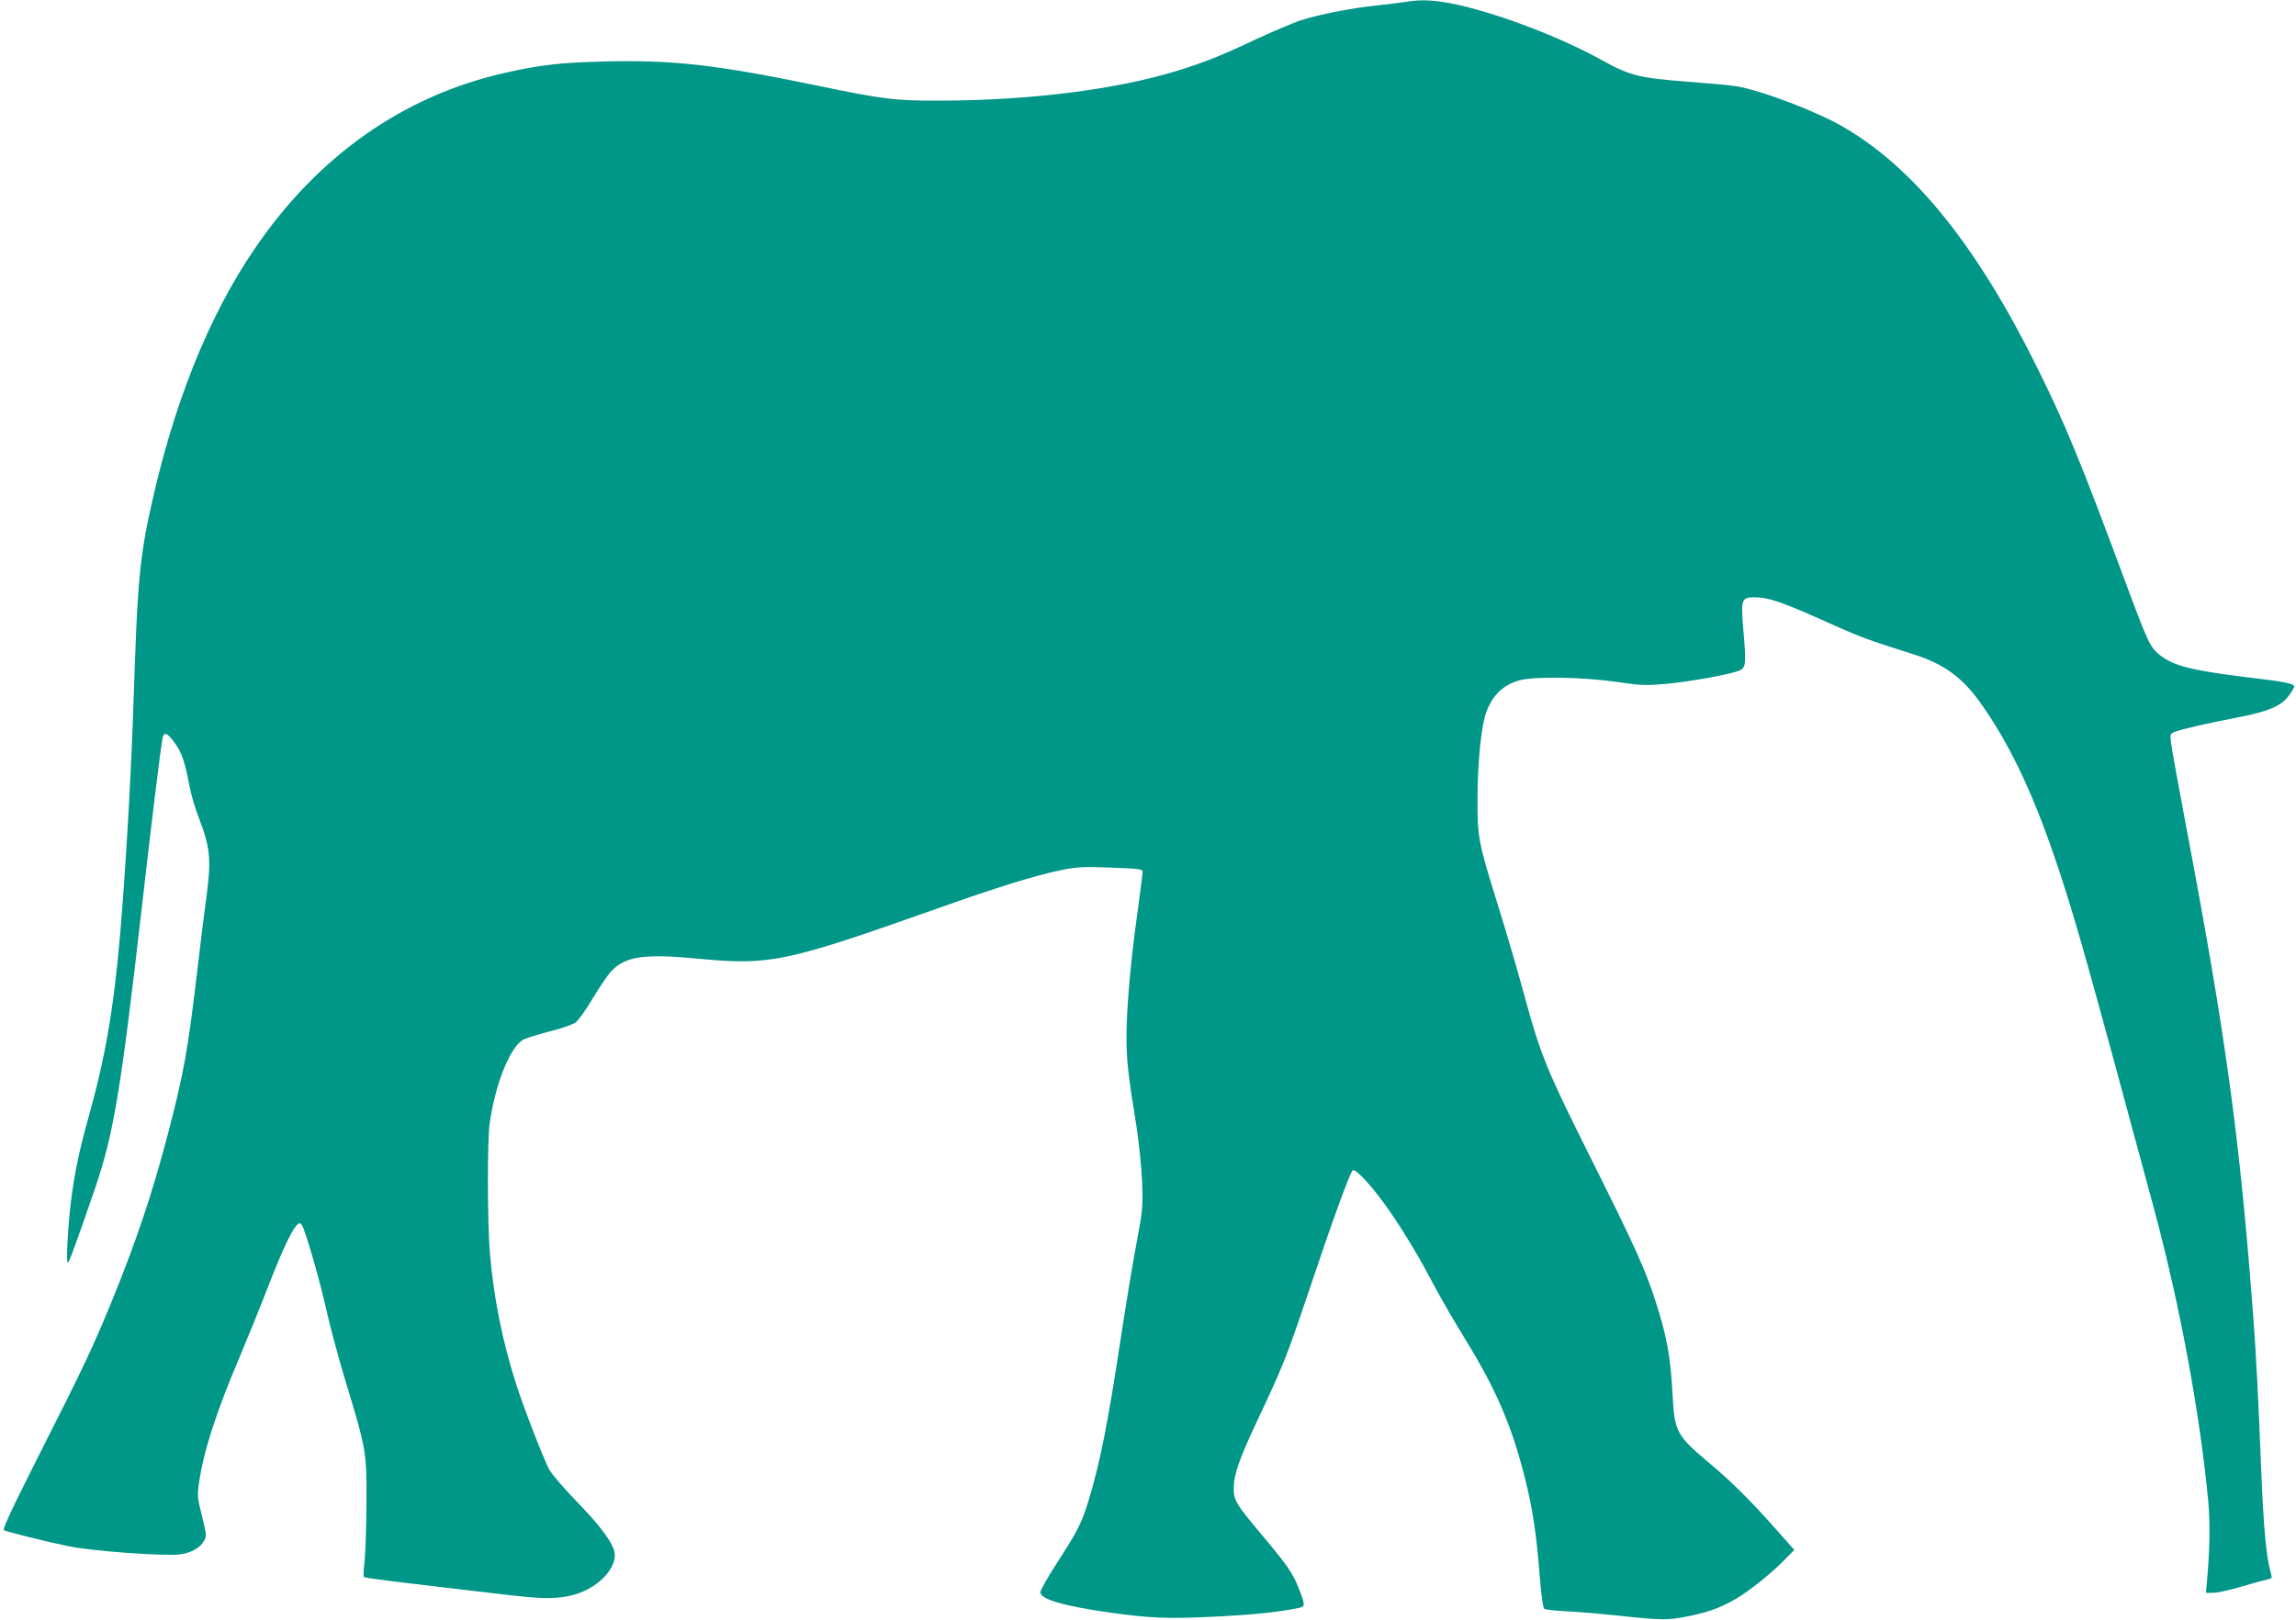
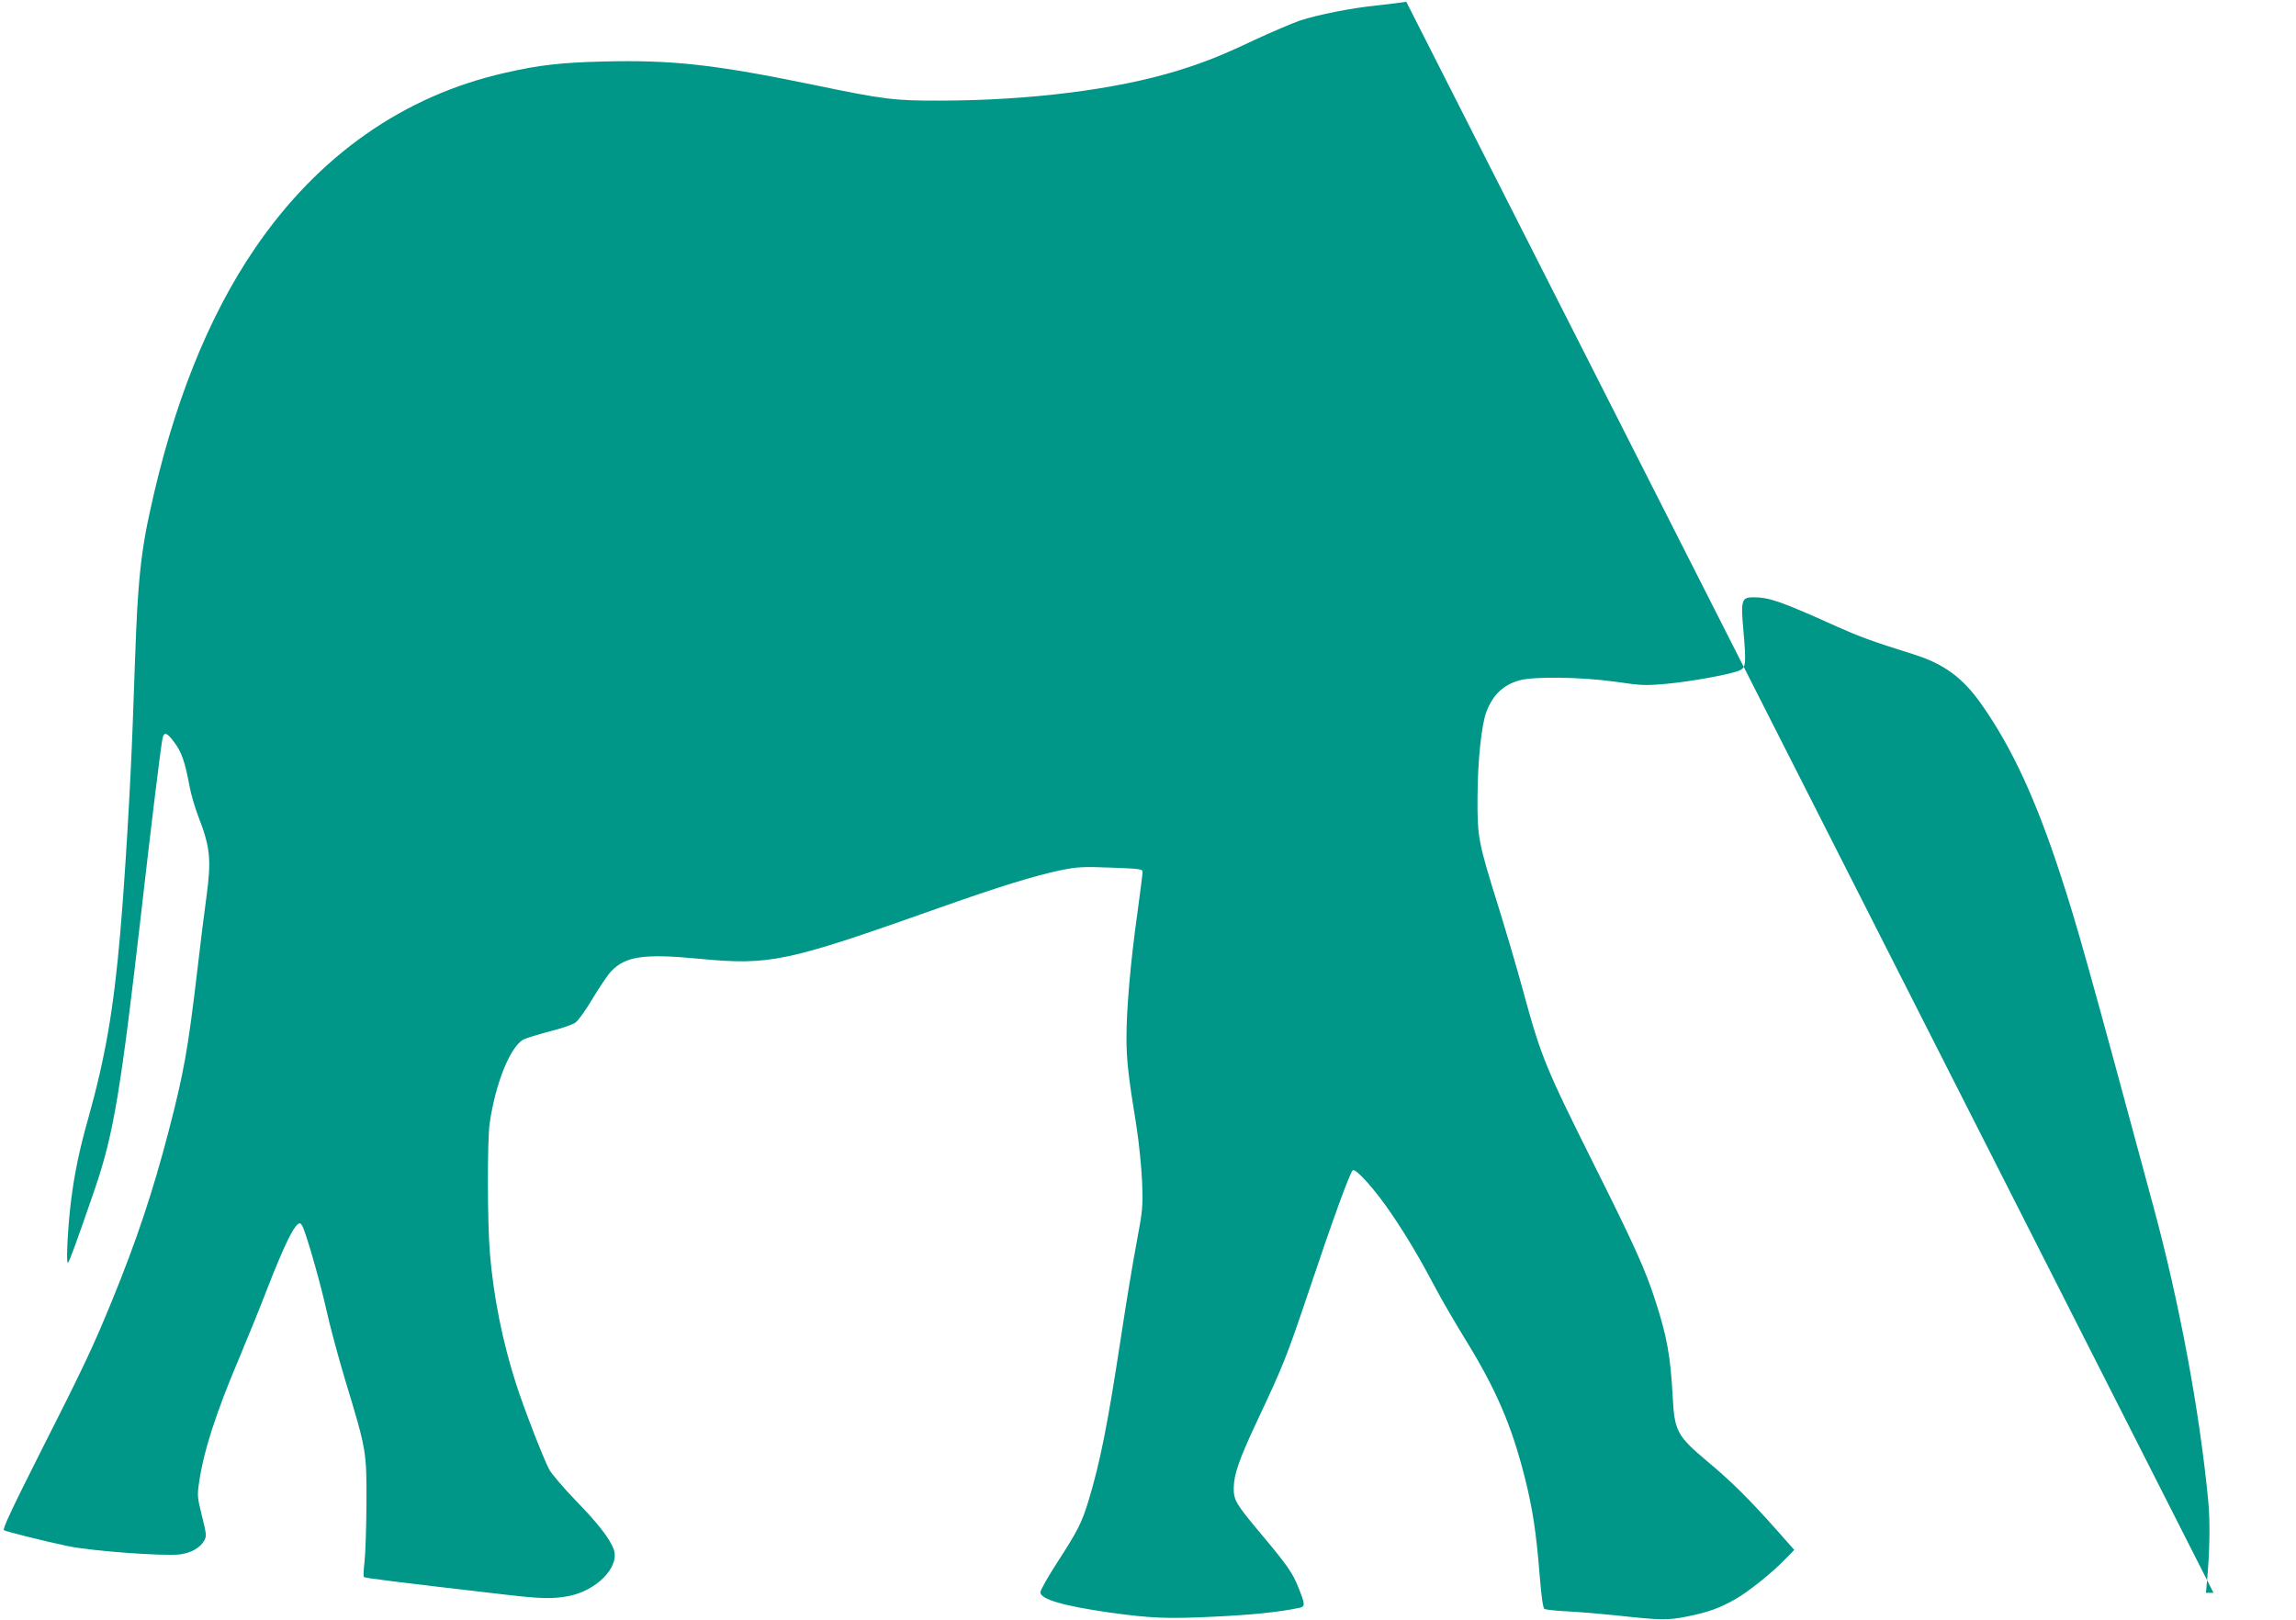
<svg xmlns="http://www.w3.org/2000/svg" version="1.0" width="1280pt" height="903pt" viewBox="0 0 1280 903" preserveAspectRatio="xMidYMid meet">
  <g transform="translate(0,903) scale(0.1,-0.1)" fill="#009688" stroke="none">
-     <path d="M7840 9020 c-25 -4 -97 -13 -160 -20 -143 -14 -330 -51 -434 -85 -43 -15 -158 -64 -255 -109 -179 -85 -283 -126 -426 -170 -340 -105 -823 -166 -1323 -167 -254 -1 -317 7 -697 86 -558 115 -794 142 -1185 132 -231 -6 -351 -19 -540 -62 -568 -127 -1046 -462 -1399 -980 -261 -382 -458 -876 -586 -1471 -34 -153 -52 -283 -64 -449 -10 -140 -12 -193 -31 -730 -13 -352 -42 -846 -70 -1170 -36 -418 -82 -687 -178 -1030 -50 -177 -77 -308 -96 -460 -18 -145 -28 -345 -18 -345 7 0 51 121 152 415 104 306 143 540 260 1560 52 458 106 900 116 948 8 39 25 34 66 -22 40 -53 59 -107 84 -241 8 -46 31 -123 49 -170 67 -173 74 -239 46 -450 -12 -85 -35 -270 -51 -410 -52 -441 -75 -570 -160 -897 -87 -334 -178 -608 -315 -943 -103 -252 -162 -378 -395 -837 -164 -325 -217 -438 -208 -444 12 -8 234 -63 353 -88 130 -28 538 -58 628 -47 62 8 114 37 136 78 13 23 12 36 -13 136 -26 103 -27 115 -16 188 25 173 95 390 222 689 44 105 112 271 150 370 104 268 161 385 190 385 5 0 13 -12 19 -27 31 -79 100 -326 129 -458 18 -82 65 -258 105 -391 119 -391 119 -396 118 -689 -1 -137 -6 -284 -11 -325 -5 -41 -7 -78 -3 -82 5 -6 166 -26 786 -98 194 -23 266 -25 351 -9 160 29 292 165 255 263 -23 60 -90 146 -212 271 -69 72 -136 150 -148 174 -34 65 -144 350 -184 476 -76 236 -126 487 -146 730 -14 168 -15 629 -1 723 32 223 115 428 189 467 16 8 82 28 146 45 64 16 128 38 143 49 15 10 59 71 97 136 39 64 85 133 104 152 80 82 182 97 487 68 397 -38 485 -19 1324 278 337 120 550 186 696 216 89 18 122 20 278 14 160 -6 176 -8 176 -24 0 -10 -14 -116 -30 -236 -37 -263 -60 -526 -60 -688 0 -124 10 -215 55 -490 14 -88 28 -227 32 -310 5 -143 4 -159 -30 -340 -20 -104 -59 -341 -87 -525 -75 -494 -117 -703 -181 -915 -39 -127 -60 -168 -175 -346 -52 -80 -94 -155 -94 -166 0 -39 128 -76 385 -113 233 -32 321 -36 585 -23 210 10 358 25 473 49 34 7 34 18 -4 112 -33 84 -61 124 -217 310 -132 158 -145 179 -144 248 1 74 30 158 129 369 150 319 164 355 289 725 130 389 228 658 245 675 16 15 125 -107 217 -243 88 -130 160 -252 247 -417 32 -60 107 -190 167 -287 169 -275 255 -475 328 -763 44 -174 65 -311 84 -554 9 -110 18 -176 26 -181 7 -4 69 -11 138 -14 70 -4 188 -14 262 -22 248 -27 286 -28 396 -6 118 24 179 46 266 95 74 42 201 143 277 221 l54 55 -100 113 c-149 168 -254 272 -384 380 -170 143 -184 169 -194 363 -12 224 -32 335 -97 535 -55 171 -118 310 -344 762 -270 541 -293 597 -394 968 -32 118 -93 325 -135 460 -115 369 -119 390 -118 615 1 204 22 406 50 478 36 93 92 147 180 173 78 24 352 20 541 -7 143 -21 166 -22 286 -11 137 13 362 54 406 75 33 16 35 40 20 214 -16 178 -12 193 56 193 87 0 154 -23 464 -163 133 -59 190 -80 425 -154 173 -54 278 -131 384 -283 168 -240 301 -527 439 -950 91 -277 159 -520 518 -1850 146 -541 257 -1139 305 -1641 11 -119 8 -276 -7 -442 l-6 -67 42 0 c23 0 94 16 158 35 64 19 129 37 144 40 25 5 26 7 17 38 -25 87 -40 245 -54 597 -14 359 -28 619 -40 785 -77 1034 -153 1591 -376 2770 -45 237 -84 451 -86 477 -5 45 -4 48 22 58 42 16 174 46 343 79 179 34 249 64 293 124 16 22 29 44 29 49 0 17 -49 27 -261 52 -318 39 -416 65 -492 127 -50 41 -63 68 -182 388 -262 705 -338 889 -500 1216 -335 676 -685 1110 -1080 1338 -147 86 -461 205 -595 226 -34 6 -159 17 -278 26 -261 20 -316 33 -472 120 -226 125 -554 251 -793 306 -129 29 -209 34 -297 19z" />
+     <path d="M7840 9020 c-25 -4 -97 -13 -160 -20 -143 -14 -330 -51 -434 -85 -43 -15 -158 -64 -255 -109 -179 -85 -283 -126 -426 -170 -340 -105 -823 -166 -1323 -167 -254 -1 -317 7 -697 86 -558 115 -794 142 -1185 132 -231 -6 -351 -19 -540 -62 -568 -127 -1046 -462 -1399 -980 -261 -382 -458 -876 -586 -1471 -34 -153 -52 -283 -64 -449 -10 -140 -12 -193 -31 -730 -13 -352 -42 -846 -70 -1170 -36 -418 -82 -687 -178 -1030 -50 -177 -77 -308 -96 -460 -18 -145 -28 -345 -18 -345 7 0 51 121 152 415 104 306 143 540 260 1560 52 458 106 900 116 948 8 39 25 34 66 -22 40 -53 59 -107 84 -241 8 -46 31 -123 49 -170 67 -173 74 -239 46 -450 -12 -85 -35 -270 -51 -410 -52 -441 -75 -570 -160 -897 -87 -334 -178 -608 -315 -943 -103 -252 -162 -378 -395 -837 -164 -325 -217 -438 -208 -444 12 -8 234 -63 353 -88 130 -28 538 -58 628 -47 62 8 114 37 136 78 13 23 12 36 -13 136 -26 103 -27 115 -16 188 25 173 95 390 222 689 44 105 112 271 150 370 104 268 161 385 190 385 5 0 13 -12 19 -27 31 -79 100 -326 129 -458 18 -82 65 -258 105 -391 119 -391 119 -396 118 -689 -1 -137 -6 -284 -11 -325 -5 -41 -7 -78 -3 -82 5 -6 166 -26 786 -98 194 -23 266 -25 351 -9 160 29 292 165 255 263 -23 60 -90 146 -212 271 -69 72 -136 150 -148 174 -34 65 -144 350 -184 476 -76 236 -126 487 -146 730 -14 168 -15 629 -1 723 32 223 115 428 189 467 16 8 82 28 146 45 64 16 128 38 143 49 15 10 59 71 97 136 39 64 85 133 104 152 80 82 182 97 487 68 397 -38 485 -19 1324 278 337 120 550 186 696 216 89 18 122 20 278 14 160 -6 176 -8 176 -24 0 -10 -14 -116 -30 -236 -37 -263 -60 -526 -60 -688 0 -124 10 -215 55 -490 14 -88 28 -227 32 -310 5 -143 4 -159 -30 -340 -20 -104 -59 -341 -87 -525 -75 -494 -117 -703 -181 -915 -39 -127 -60 -168 -175 -346 -52 -80 -94 -155 -94 -166 0 -39 128 -76 385 -113 233 -32 321 -36 585 -23 210 10 358 25 473 49 34 7 34 18 -4 112 -33 84 -61 124 -217 310 -132 158 -145 179 -144 248 1 74 30 158 129 369 150 319 164 355 289 725 130 389 228 658 245 675 16 15 125 -107 217 -243 88 -130 160 -252 247 -417 32 -60 107 -190 167 -287 169 -275 255 -475 328 -763 44 -174 65 -311 84 -554 9 -110 18 -176 26 -181 7 -4 69 -11 138 -14 70 -4 188 -14 262 -22 248 -27 286 -28 396 -6 118 24 179 46 266 95 74 42 201 143 277 221 l54 55 -100 113 c-149 168 -254 272 -384 380 -170 143 -184 169 -194 363 -12 224 -32 335 -97 535 -55 171 -118 310 -344 762 -270 541 -293 597 -394 968 -32 118 -93 325 -135 460 -115 369 -119 390 -118 615 1 204 22 406 50 478 36 93 92 147 180 173 78 24 352 20 541 -7 143 -21 166 -22 286 -11 137 13 362 54 406 75 33 16 35 40 20 214 -16 178 -12 193 56 193 87 0 154 -23 464 -163 133 -59 190 -80 425 -154 173 -54 278 -131 384 -283 168 -240 301 -527 439 -950 91 -277 159 -520 518 -1850 146 -541 257 -1139 305 -1641 11 -119 8 -276 -7 -442 l-6 -67 42 0 z" />
  </g>
</svg>